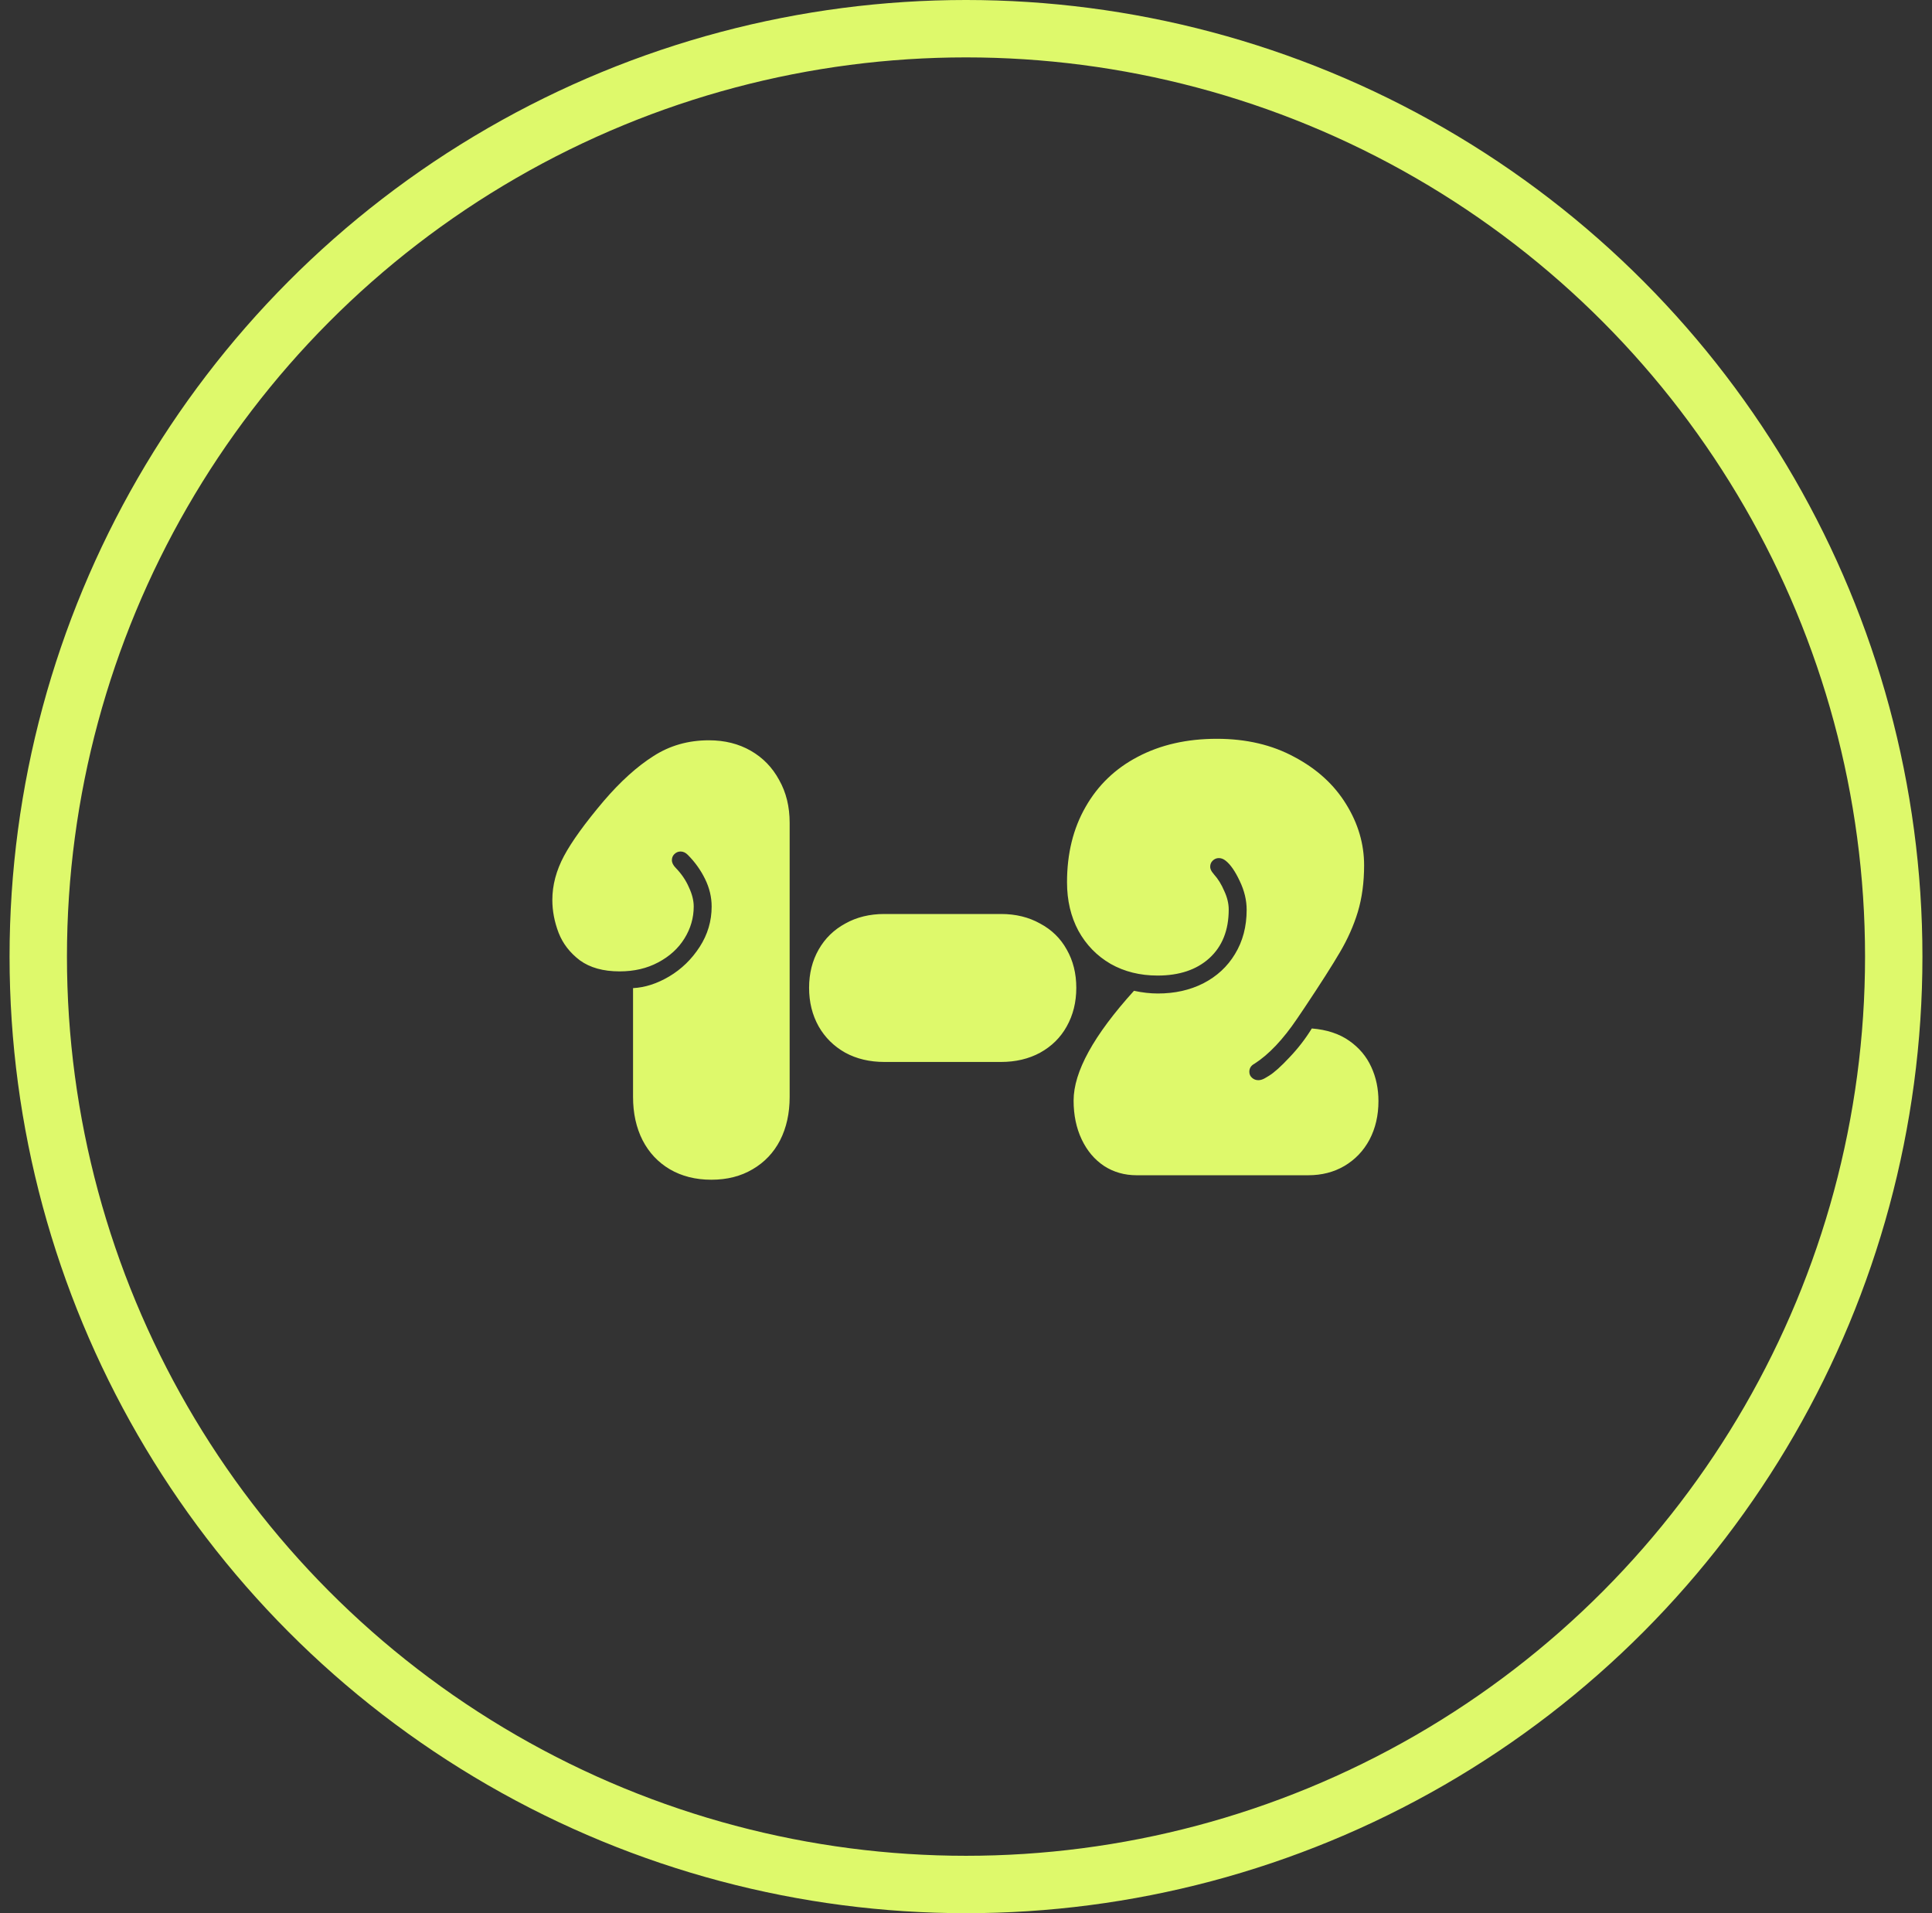
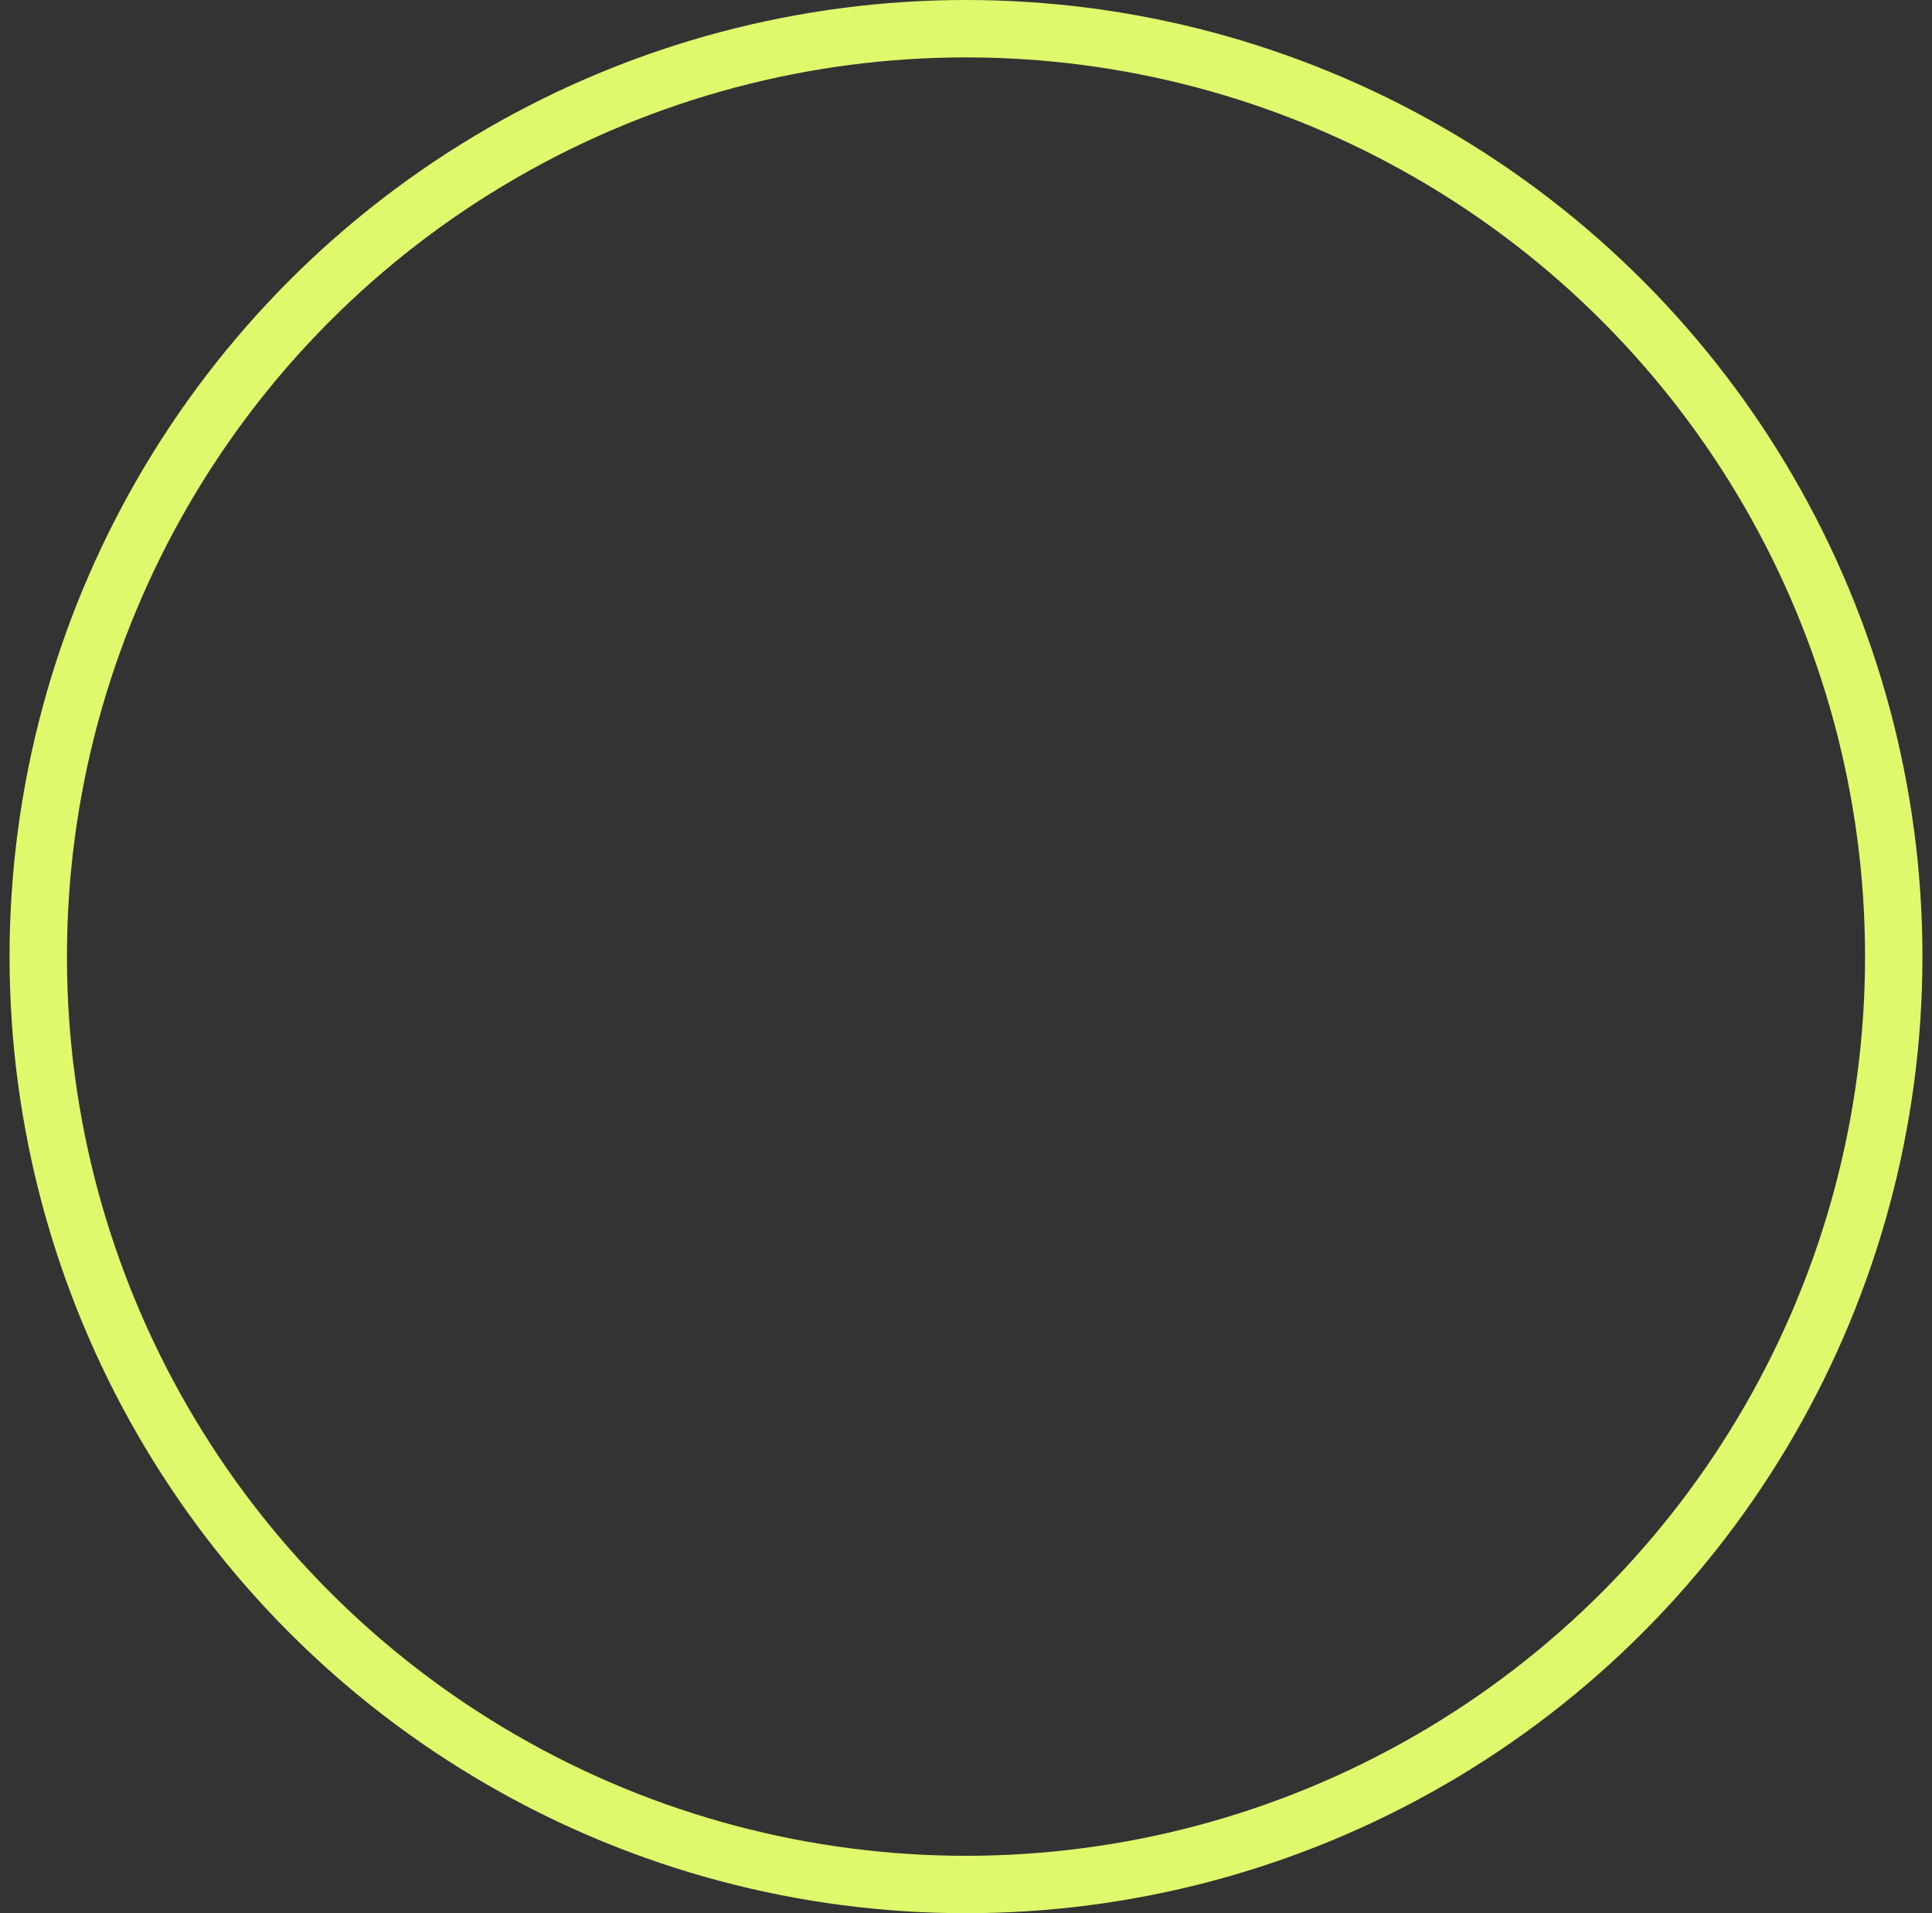
<svg xmlns="http://www.w3.org/2000/svg" width="101" height="100" viewBox="0 0 101 100" fill="none">
  <rect x="0" y="0" width="101" height="100" fill="#333333" stroke="none" />
  <circle cx="50.5" cy="50" r="48.5" stroke="#DEF96B" stroke-width="3" />
-   <path d="M37.188 61.663C36.365 61.663 35.641 61.481 35.016 61.116C34.401 60.752 33.927 60.246 33.594 59.601C33.26 58.944 33.094 58.189 33.094 57.335V51.648C33.719 51.616 34.349 51.413 34.984 51.038C35.63 50.653 36.161 50.137 36.578 49.491C36.995 48.845 37.203 48.142 37.203 47.382C37.203 46.892 37.089 46.413 36.859 45.944C36.63 45.476 36.328 45.054 35.953 44.679C35.839 44.564 35.714 44.507 35.578 44.507C35.453 44.507 35.344 44.554 35.25 44.648C35.167 44.731 35.125 44.835 35.125 44.96C35.125 45.095 35.193 45.231 35.328 45.366C35.63 45.679 35.859 46.017 36.016 46.382C36.182 46.736 36.266 47.069 36.266 47.382C36.266 47.976 36.104 48.533 35.781 49.054C35.458 49.575 35 49.991 34.406 50.304C33.823 50.616 33.151 50.773 32.391 50.773C31.537 50.773 30.844 50.58 30.312 50.194C29.792 49.798 29.422 49.319 29.203 48.757C28.984 48.184 28.875 47.611 28.875 47.038C28.875 46.267 29.078 45.502 29.484 44.741C29.891 43.981 30.583 43.023 31.562 41.866C32.438 40.845 33.302 40.064 34.156 39.523C35.01 38.97 35.979 38.694 37.062 38.694C37.885 38.694 38.615 38.877 39.25 39.241C39.885 39.606 40.38 40.116 40.734 40.773C41.099 41.418 41.281 42.163 41.281 43.007V57.335C41.281 58.189 41.115 58.944 40.781 59.601C40.448 60.246 39.969 60.752 39.344 61.116C38.729 61.481 38.01 61.663 37.188 61.663ZM46.234 55.507C45.464 55.507 44.781 55.345 44.188 55.023C43.594 54.689 43.13 54.231 42.797 53.648C42.464 53.054 42.297 52.382 42.297 51.632C42.297 50.882 42.464 50.215 42.797 49.632C43.13 49.048 43.594 48.595 44.188 48.273C44.781 47.939 45.464 47.773 46.234 47.773H52.328C53.099 47.773 53.781 47.939 54.375 48.273C54.979 48.595 55.443 49.048 55.766 49.632C56.099 50.215 56.266 50.882 56.266 51.632C56.266 52.382 56.099 53.054 55.766 53.648C55.443 54.231 54.979 54.689 54.375 55.023C53.781 55.345 53.099 55.507 52.328 55.507H46.234ZM59.422 61.429C58.786 61.429 58.219 61.267 57.719 60.944C57.219 60.611 56.828 60.148 56.547 59.554C56.266 58.96 56.125 58.283 56.125 57.523C56.125 56.023 57.177 54.111 59.281 51.788C59.719 51.882 60.135 51.929 60.531 51.929C61.417 51.929 62.208 51.752 62.906 51.398C63.615 51.033 64.167 50.523 64.562 49.866C64.969 49.2 65.172 48.429 65.172 47.554C65.172 47.054 65.052 46.554 64.812 46.054C64.573 45.543 64.328 45.189 64.078 44.991C63.964 44.898 63.844 44.851 63.719 44.851C63.594 44.851 63.484 44.898 63.391 44.991C63.307 45.075 63.266 45.179 63.266 45.304C63.266 45.387 63.297 45.476 63.359 45.569C63.422 45.653 63.458 45.7 63.469 45.71C63.677 45.939 63.854 46.226 64 46.569C64.156 46.903 64.234 47.226 64.234 47.538C64.234 48.621 63.896 49.47 63.219 50.085C62.552 50.689 61.651 50.991 60.516 50.991C59.599 50.991 58.781 50.788 58.062 50.382C57.344 49.965 56.781 49.387 56.375 48.648C55.979 47.908 55.781 47.064 55.781 46.116C55.781 44.616 56.104 43.304 56.75 42.179C57.396 41.043 58.307 40.168 59.484 39.554C60.672 38.929 62.047 38.616 63.609 38.616C65.151 38.616 66.505 38.934 67.672 39.569C68.849 40.194 69.75 41.017 70.375 42.038C71 43.048 71.312 44.111 71.312 45.226C71.312 46.121 71.203 46.934 70.984 47.663C70.766 48.382 70.453 49.085 70.047 49.773C69.651 50.45 69.037 51.413 68.203 52.663L67.812 53.241C67.073 54.335 66.328 55.121 65.578 55.601C65.401 55.694 65.312 55.835 65.312 56.023C65.312 56.148 65.359 56.252 65.453 56.335C65.547 56.418 65.656 56.46 65.781 56.46C65.885 56.46 65.995 56.429 66.109 56.366C66.234 56.293 66.312 56.246 66.344 56.226C66.615 56.059 66.969 55.741 67.406 55.273C67.854 54.804 68.245 54.298 68.578 53.757C69.359 53.819 70.01 54.033 70.531 54.398C71.052 54.762 71.438 55.22 71.688 55.773C71.938 56.314 72.062 56.908 72.062 57.554C72.062 58.304 71.906 58.976 71.594 59.569C71.281 60.153 70.844 60.611 70.281 60.944C69.729 61.267 69.099 61.429 68.391 61.429H59.422Z" fill="#DEF96B" />
</svg>